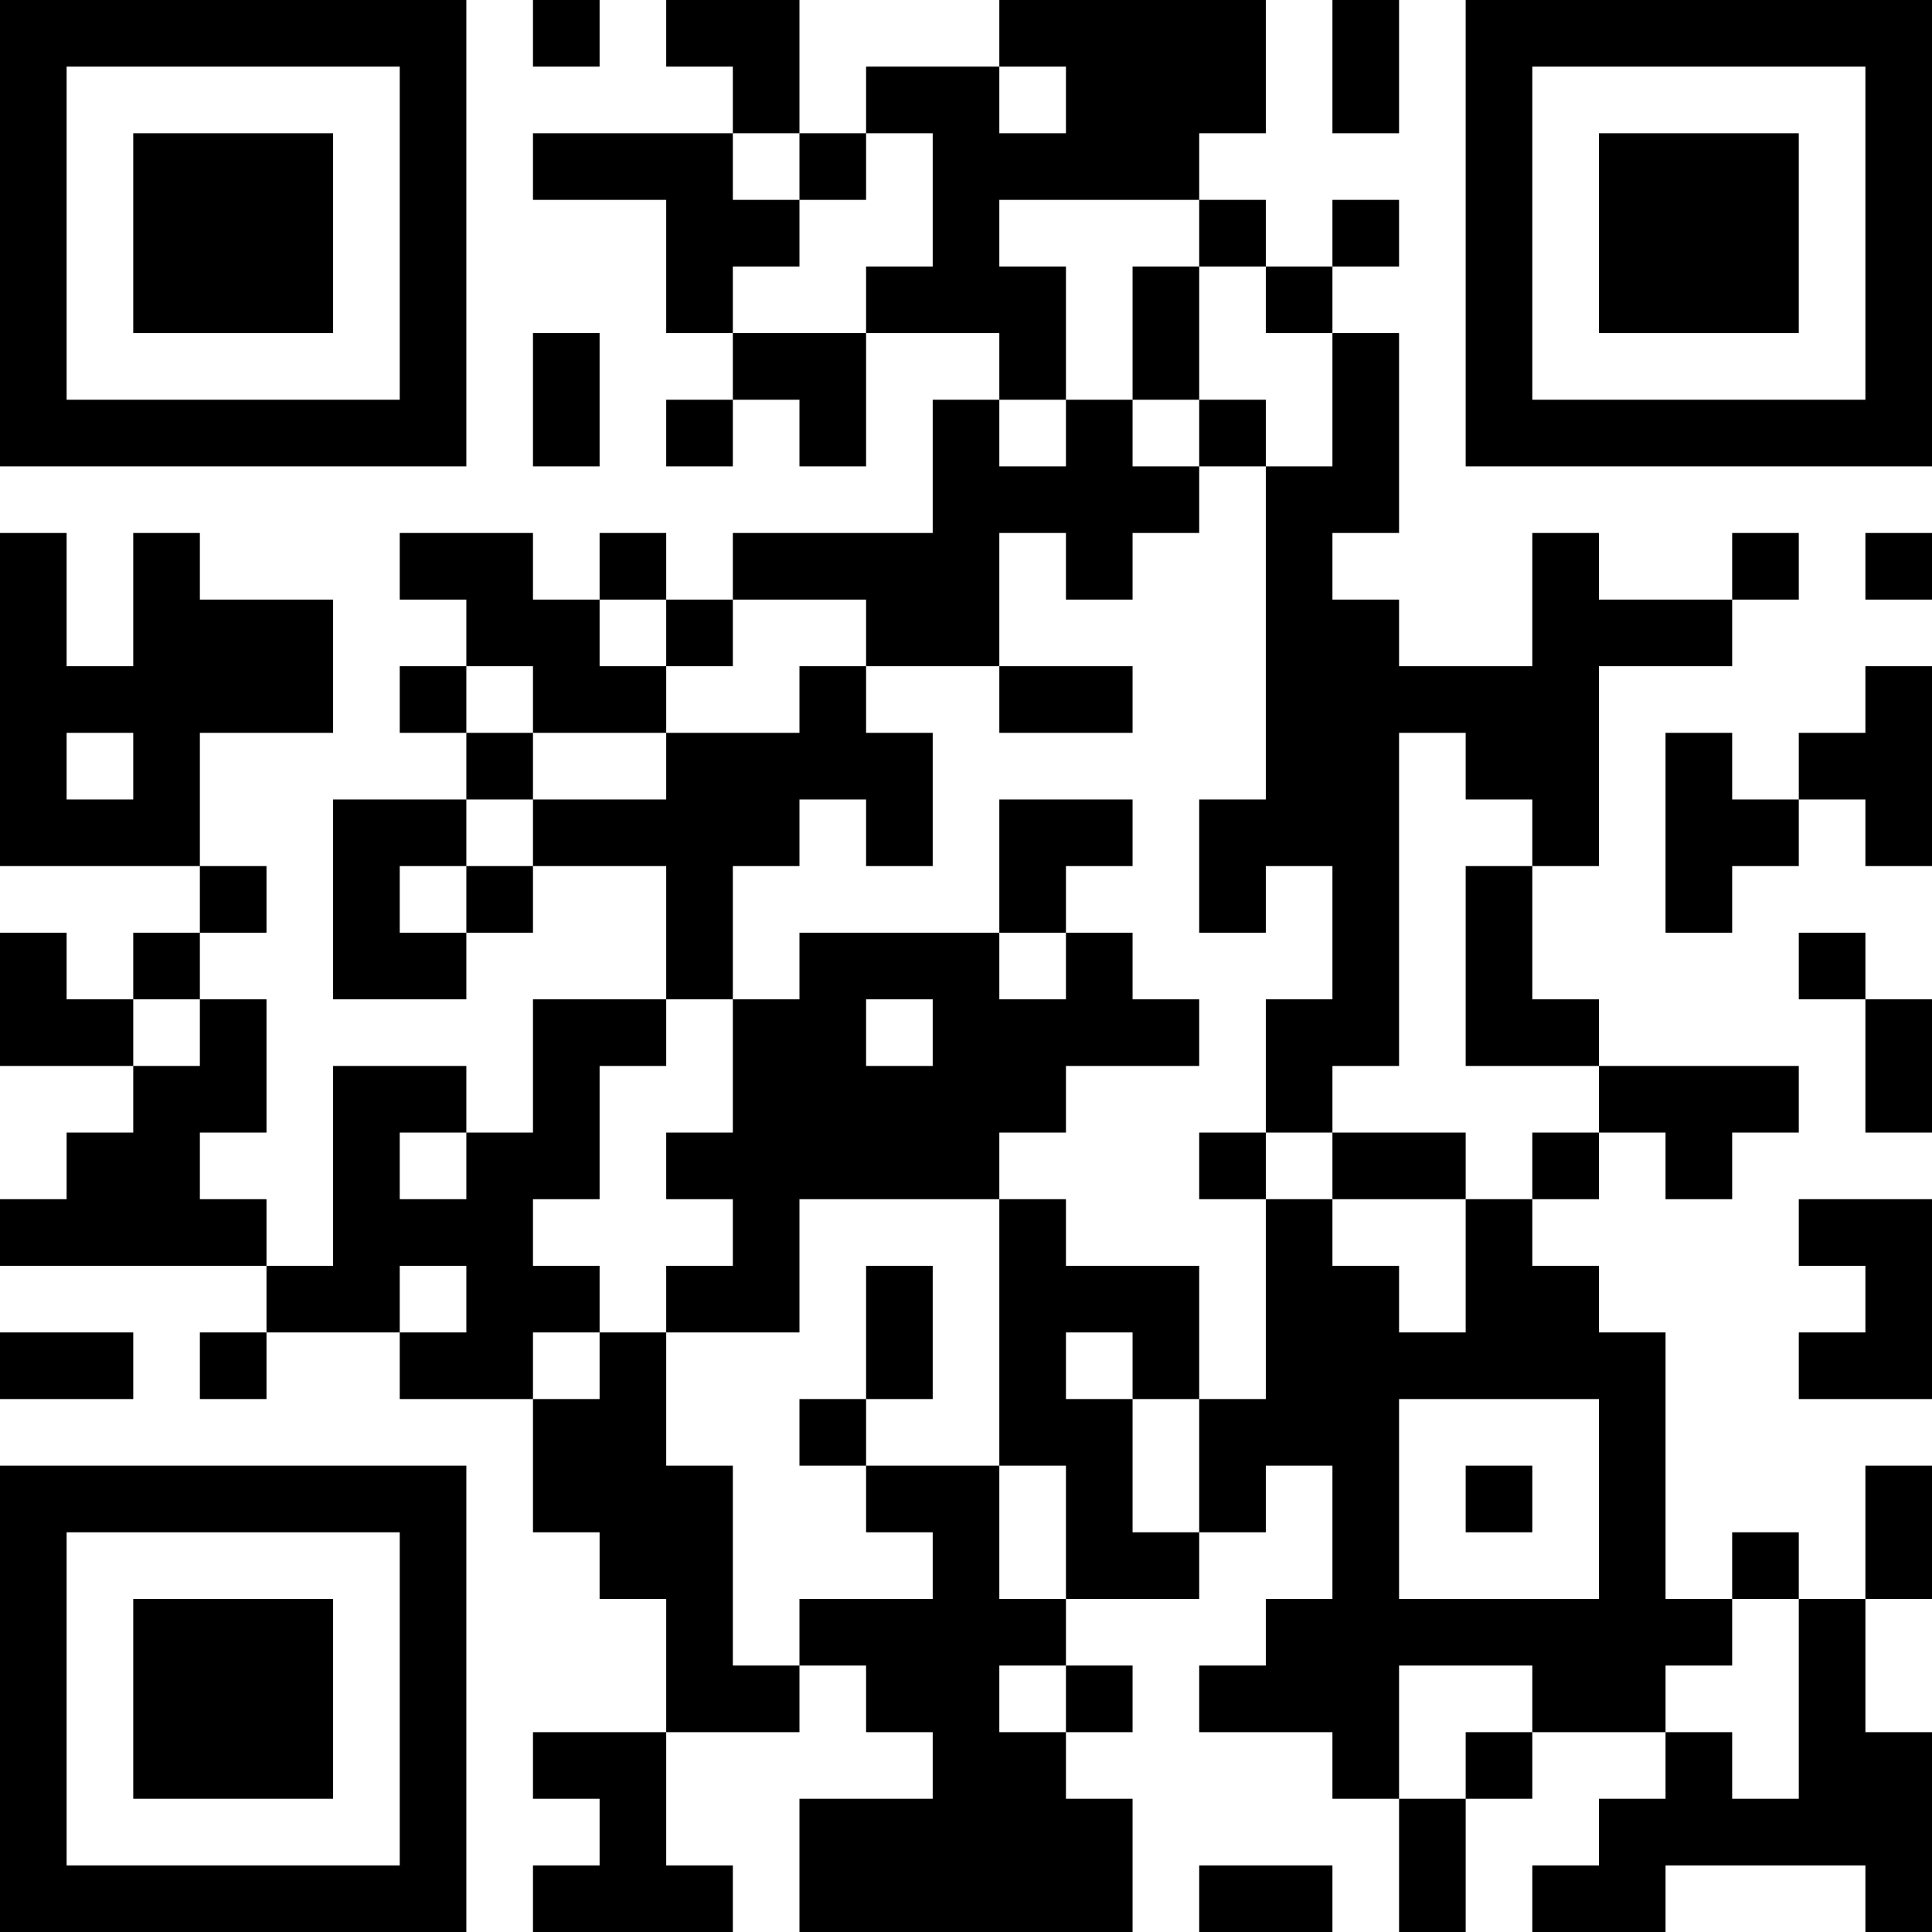
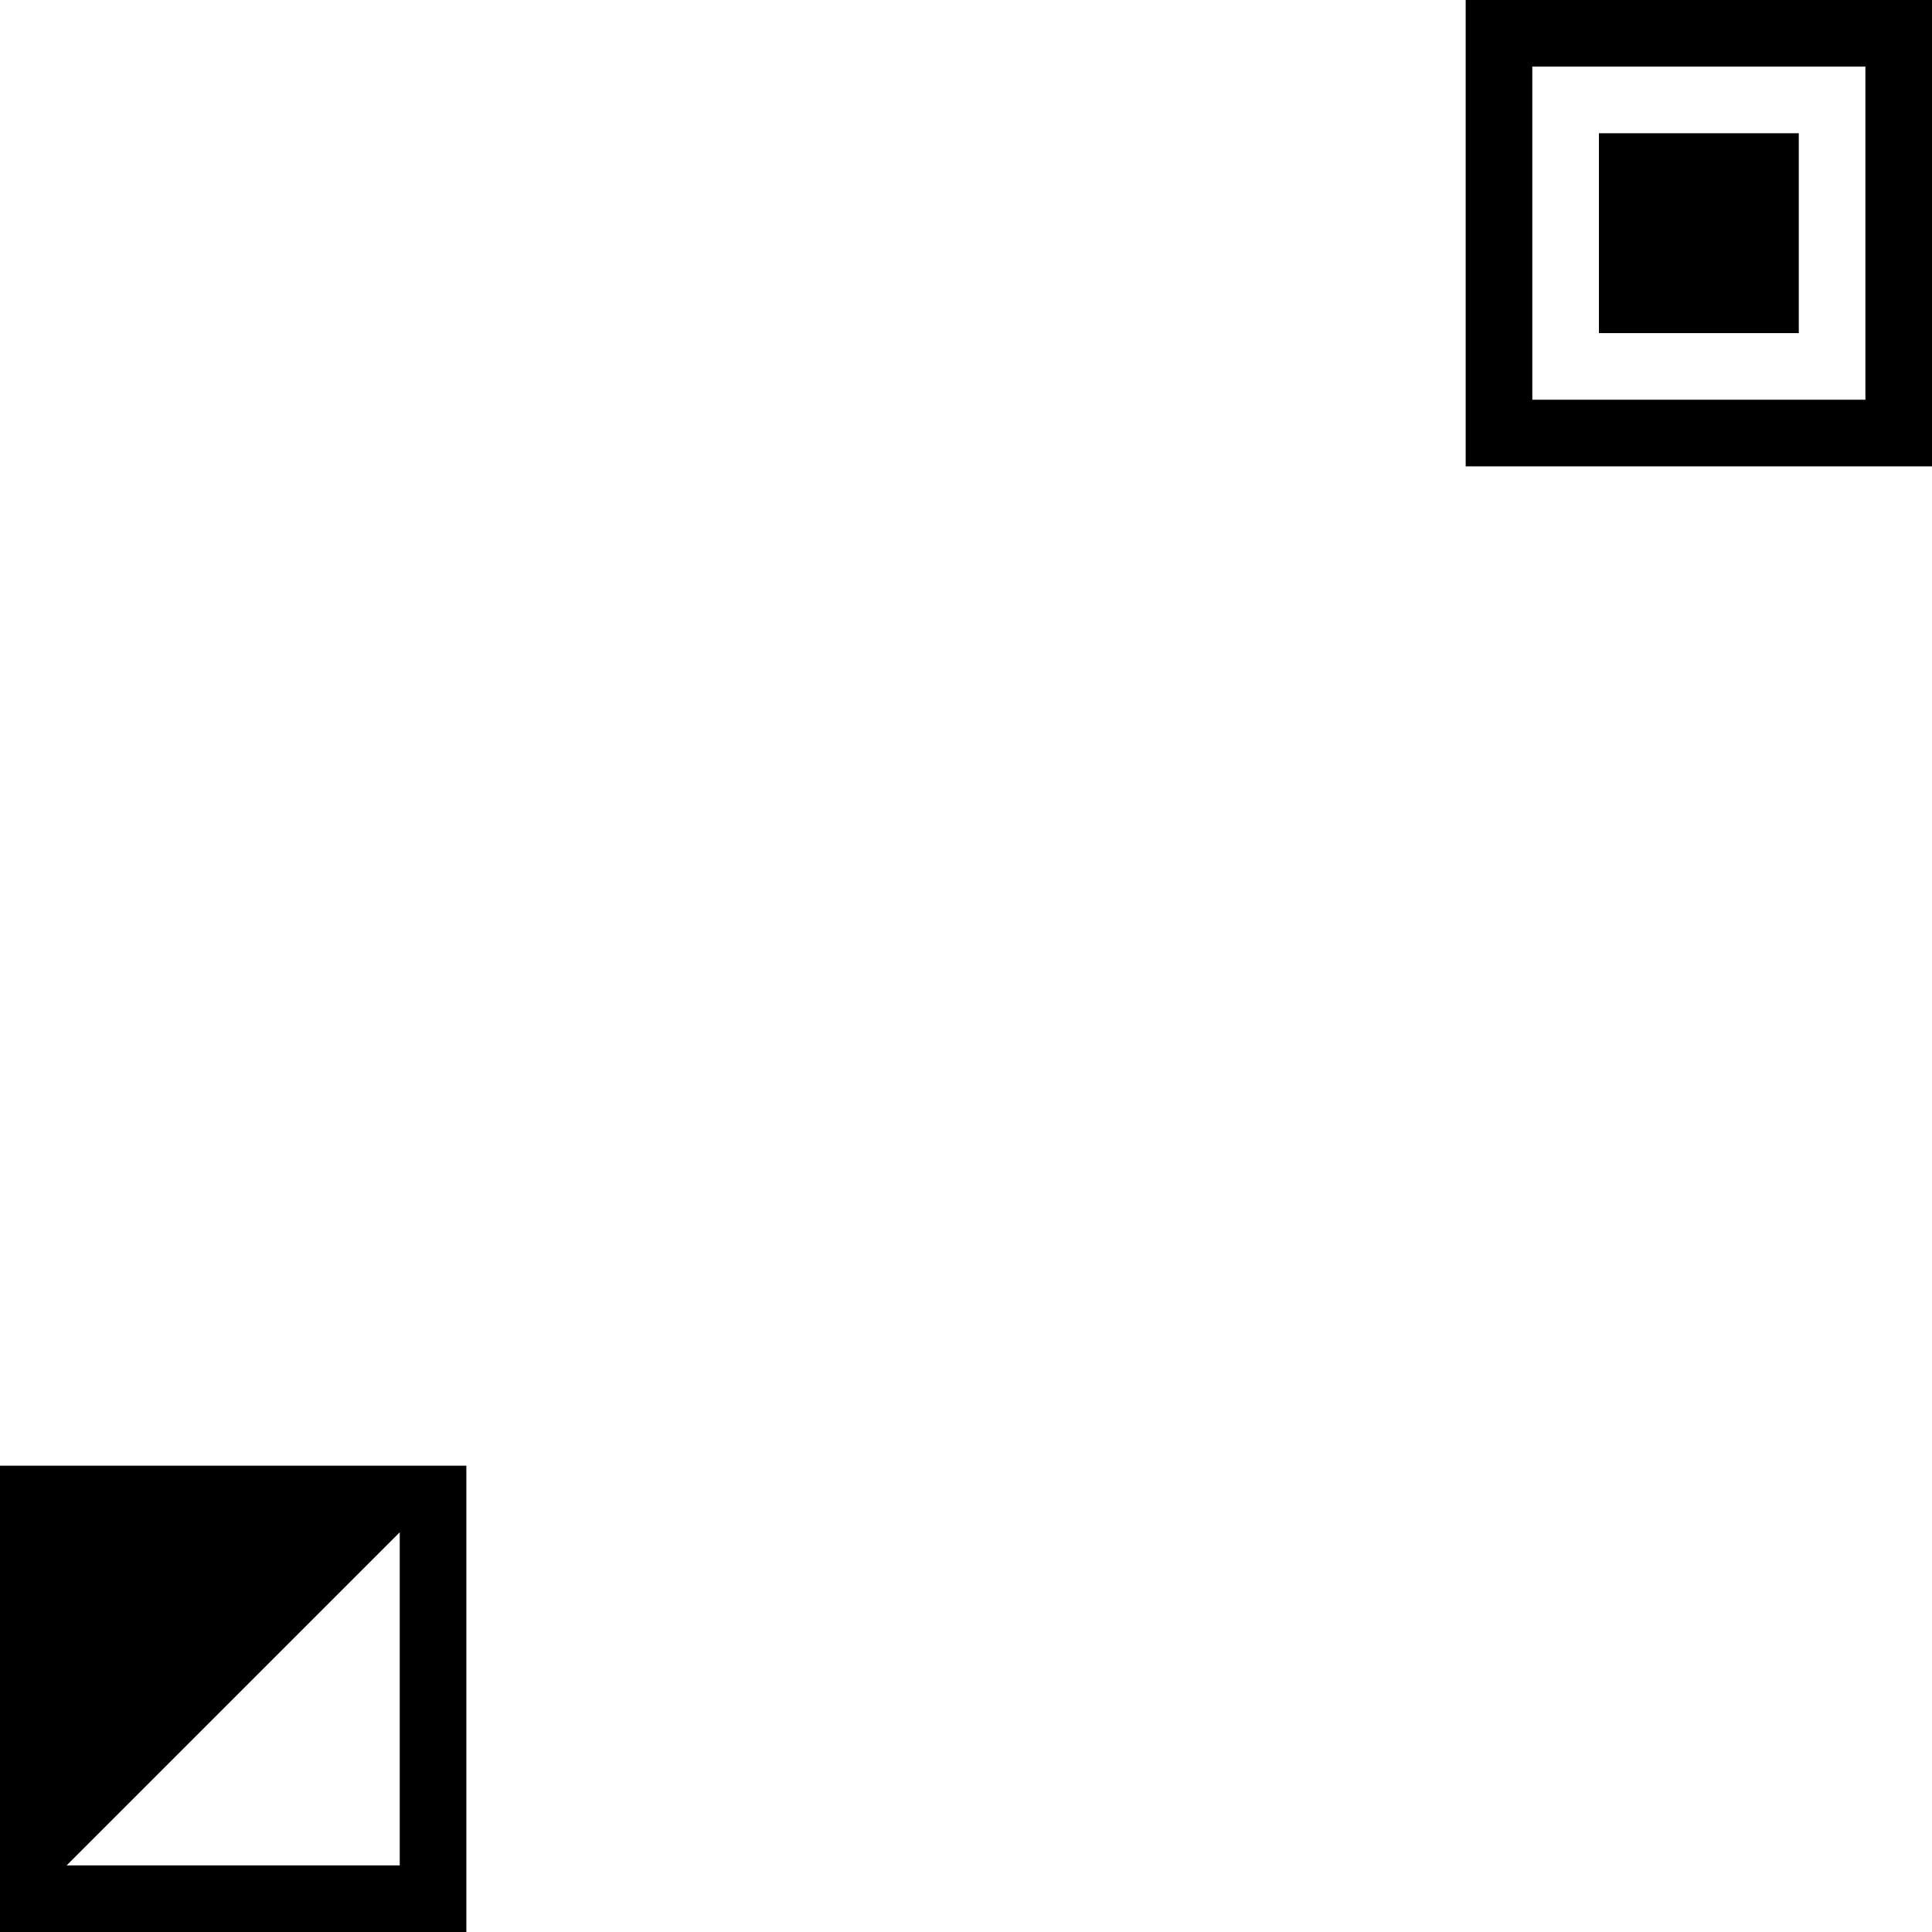
<svg xmlns="http://www.w3.org/2000/svg" version="1.1" width="300" height="300" viewBox="0 0 300 300">
-   <rect x="0" y="0" width="300" height="300" fill="#ffffff" />
  <g transform="scale(10.345)">
    <g transform="translate(0,0)">
      <g>
        <g transform="translate(3.5,3.5)">
-           <path fill-rule="evenodd" d="M-3.5 -3.5L3.5 -3.5L3.5 3.5L-3.5 3.5ZM-2.5 -2.5L-2.5 2.5L2.5 2.5L2.5 -2.5Z" fill="#000000" />
-           <path fill-rule="evenodd" d="M-1.5 -1.5L1.5 -1.5L1.5 1.5L-1.5 1.5Z" fill="#000000" />
-         </g>
+           </g>
      </g>
      <g>
        <g transform="translate(25.5,3.5)">
          <g transform="rotate(90)">
            <path fill-rule="evenodd" d="M-3.5 -3.5L3.5 -3.5L3.5 3.5L-3.5 3.5ZM-2.5 -2.5L-2.5 2.5L2.5 2.5L2.5 -2.5Z" fill="#000000" />
            <path fill-rule="evenodd" d="M-1.5 -1.5L1.5 -1.5L1.5 1.5L-1.5 1.5Z" fill="#000000" />
          </g>
        </g>
      </g>
      <g>
        <g transform="translate(3.5,25.5)">
          <g transform="rotate(-90)">
-             <path fill-rule="evenodd" d="M-3.5 -3.5L3.5 -3.5L3.5 3.5L-3.5 3.5ZM-2.5 -2.5L-2.5 2.5L2.5 2.5L2.5 -2.5Z" fill="#000000" />
-             <path fill-rule="evenodd" d="M-1.5 -1.5L1.5 -1.5L1.5 1.5L-1.5 1.5Z" fill="#000000" />
+             <path fill-rule="evenodd" d="M-3.5 -3.5L3.5 -3.5L3.5 3.5L-3.5 3.5ZM-2.5 -2.5L-2.5 2.5L2.5 2.5Z" fill="#000000" />
          </g>
        </g>
      </g>
-       <path fill-rule="evenodd" d="M8 0L8 1L9 1L9 0ZM10 0L10 1L11 1L11 2L8 2L8 3L10 3L10 5L11 5L11 6L10 6L10 7L11 7L11 6L12 6L12 7L13 7L13 5L15 5L15 6L14 6L14 8L11 8L11 9L10 9L10 8L9 8L9 9L8 9L8 8L6 8L6 9L7 9L7 10L6 10L6 11L7 11L7 12L5 12L5 15L7 15L7 14L8 14L8 13L10 13L10 15L8 15L8 17L7 17L7 16L5 16L5 19L4 19L4 18L3 18L3 17L4 17L4 15L3 15L3 14L4 14L4 13L3 13L3 11L5 11L5 9L3 9L3 8L2 8L2 10L1 10L1 8L0 8L0 13L3 13L3 14L2 14L2 15L1 15L1 14L0 14L0 16L2 16L2 17L1 17L1 18L0 18L0 19L4 19L4 20L3 20L3 21L4 21L4 20L6 20L6 21L8 21L8 23L9 23L9 24L10 24L10 26L8 26L8 27L9 27L9 28L8 28L8 29L11 29L11 28L10 28L10 26L12 26L12 25L13 25L13 26L14 26L14 27L12 27L12 29L17 29L17 27L16 27L16 26L17 26L17 25L16 25L16 24L18 24L18 23L19 23L19 22L20 22L20 24L19 24L19 25L18 25L18 26L20 26L20 27L21 27L21 29L22 29L22 27L23 27L23 26L25 26L25 27L24 27L24 28L23 28L23 29L25 29L25 28L28 28L28 29L29 29L29 26L28 26L28 24L29 24L29 22L28 22L28 24L27 24L27 23L26 23L26 24L25 24L25 20L24 20L24 19L23 19L23 18L24 18L24 17L25 17L25 18L26 18L26 17L27 17L27 16L24 16L24 15L23 15L23 13L24 13L24 10L26 10L26 9L27 9L27 8L26 8L26 9L24 9L24 8L23 8L23 10L21 10L21 9L20 9L20 8L21 8L21 5L20 5L20 4L21 4L21 3L20 3L20 4L19 4L19 3L18 3L18 2L19 2L19 0L15 0L15 1L13 1L13 2L12 2L12 0ZM20 0L20 2L21 2L21 0ZM15 1L15 2L16 2L16 1ZM11 2L11 3L12 3L12 4L11 4L11 5L13 5L13 4L14 4L14 2L13 2L13 3L12 3L12 2ZM15 3L15 4L16 4L16 6L15 6L15 7L16 7L16 6L17 6L17 7L18 7L18 8L17 8L17 9L16 9L16 8L15 8L15 10L13 10L13 9L11 9L11 10L10 10L10 9L9 9L9 10L10 10L10 11L8 11L8 10L7 10L7 11L8 11L8 12L7 12L7 13L6 13L6 14L7 14L7 13L8 13L8 12L10 12L10 11L12 11L12 10L13 10L13 11L14 11L14 13L13 13L13 12L12 12L12 13L11 13L11 15L10 15L10 16L9 16L9 18L8 18L8 19L9 19L9 20L8 20L8 21L9 21L9 20L10 20L10 22L11 22L11 25L12 25L12 24L14 24L14 23L13 23L13 22L15 22L15 24L16 24L16 22L15 22L15 18L16 18L16 19L18 19L18 21L17 21L17 20L16 20L16 21L17 21L17 23L18 23L18 21L19 21L19 18L20 18L20 19L21 19L21 20L22 20L22 18L23 18L23 17L24 17L24 16L22 16L22 13L23 13L23 12L22 12L22 11L21 11L21 16L20 16L20 17L19 17L19 15L20 15L20 13L19 13L19 14L18 14L18 12L19 12L19 7L20 7L20 5L19 5L19 4L18 4L18 3ZM17 4L17 6L18 6L18 7L19 7L19 6L18 6L18 4ZM8 5L8 7L9 7L9 5ZM28 8L28 9L29 9L29 8ZM15 10L15 11L17 11L17 10ZM28 10L28 11L27 11L27 12L26 12L26 11L25 11L25 14L26 14L26 13L27 13L27 12L28 12L28 13L29 13L29 10ZM1 11L1 12L2 12L2 11ZM15 12L15 14L12 14L12 15L11 15L11 17L10 17L10 18L11 18L11 19L10 19L10 20L12 20L12 18L15 18L15 17L16 17L16 16L18 16L18 15L17 15L17 14L16 14L16 13L17 13L17 12ZM15 14L15 15L16 15L16 14ZM27 14L27 15L28 15L28 17L29 17L29 15L28 15L28 14ZM2 15L2 16L3 16L3 15ZM13 15L13 16L14 16L14 15ZM6 17L6 18L7 18L7 17ZM18 17L18 18L19 18L19 17ZM20 17L20 18L22 18L22 17ZM27 18L27 19L28 19L28 20L27 20L27 21L29 21L29 18ZM6 19L6 20L7 20L7 19ZM13 19L13 21L12 21L12 22L13 22L13 21L14 21L14 19ZM0 20L0 21L2 21L2 20ZM21 21L21 24L24 24L24 21ZM22 22L22 23L23 23L23 22ZM26 24L26 25L25 25L25 26L26 26L26 27L27 27L27 24ZM15 25L15 26L16 26L16 25ZM21 25L21 27L22 27L22 26L23 26L23 25ZM18 28L18 29L20 29L20 28Z" fill="#000000" />
    </g>
  </g>
</svg>